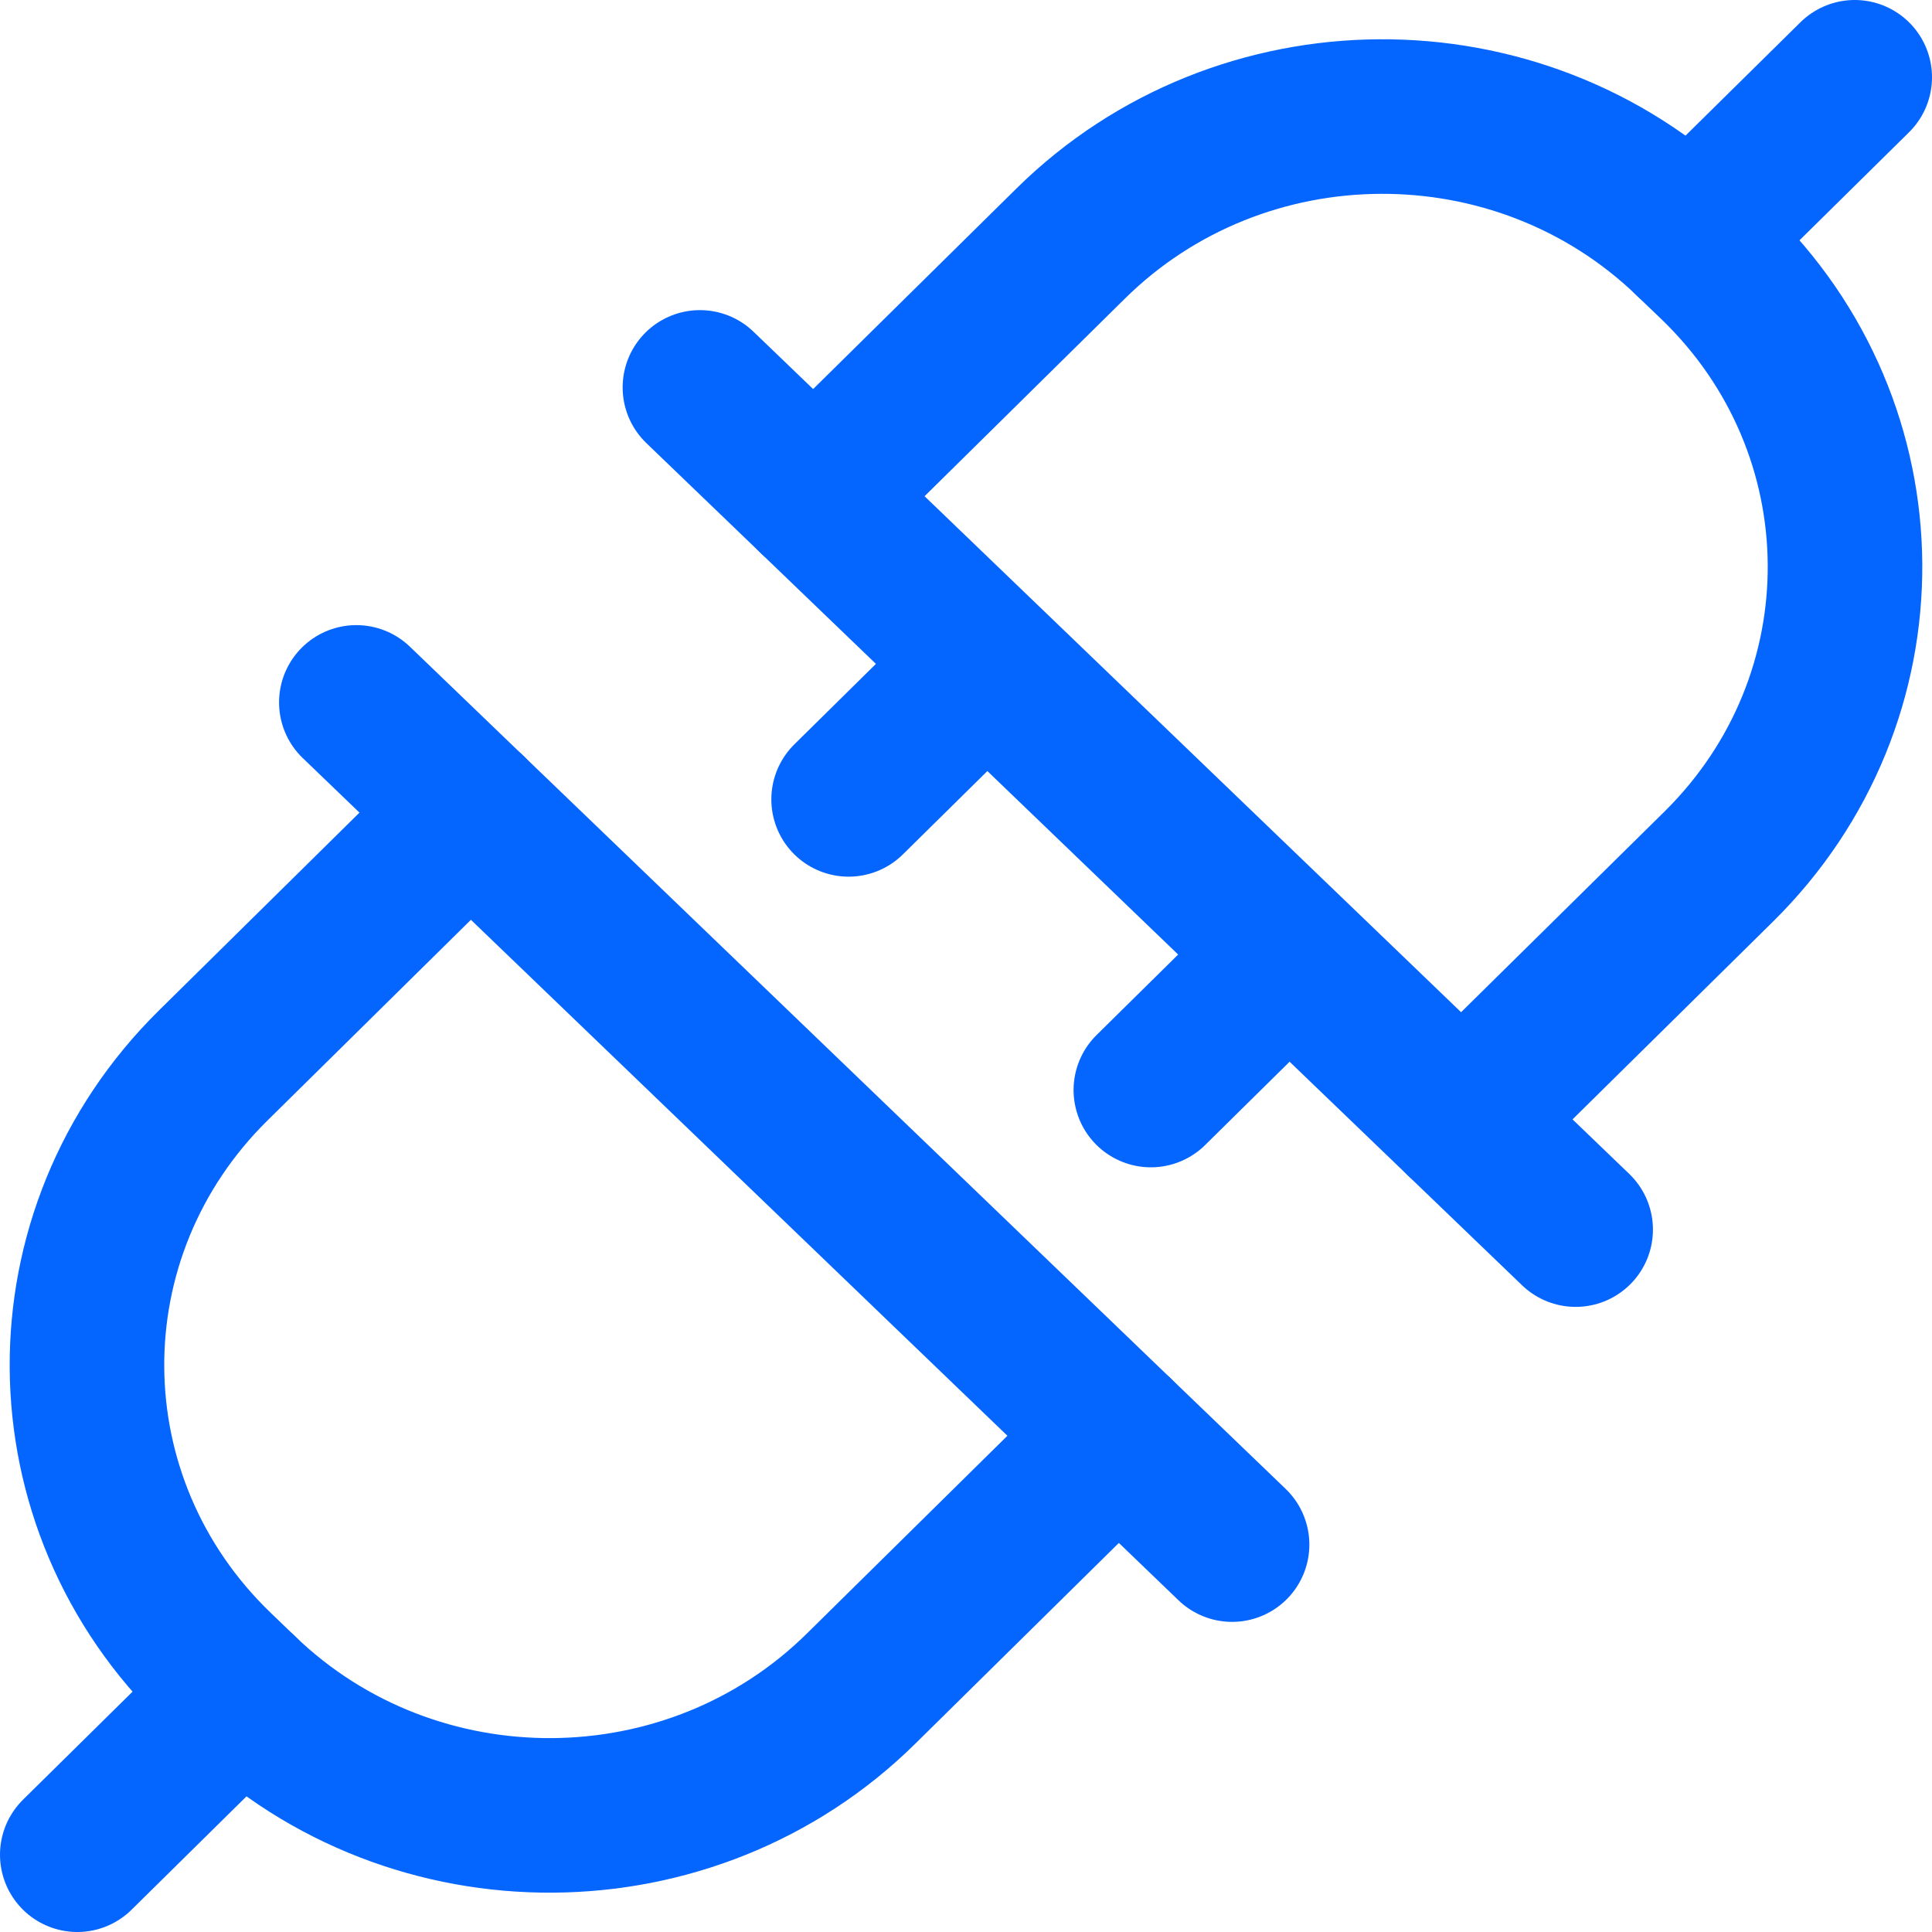
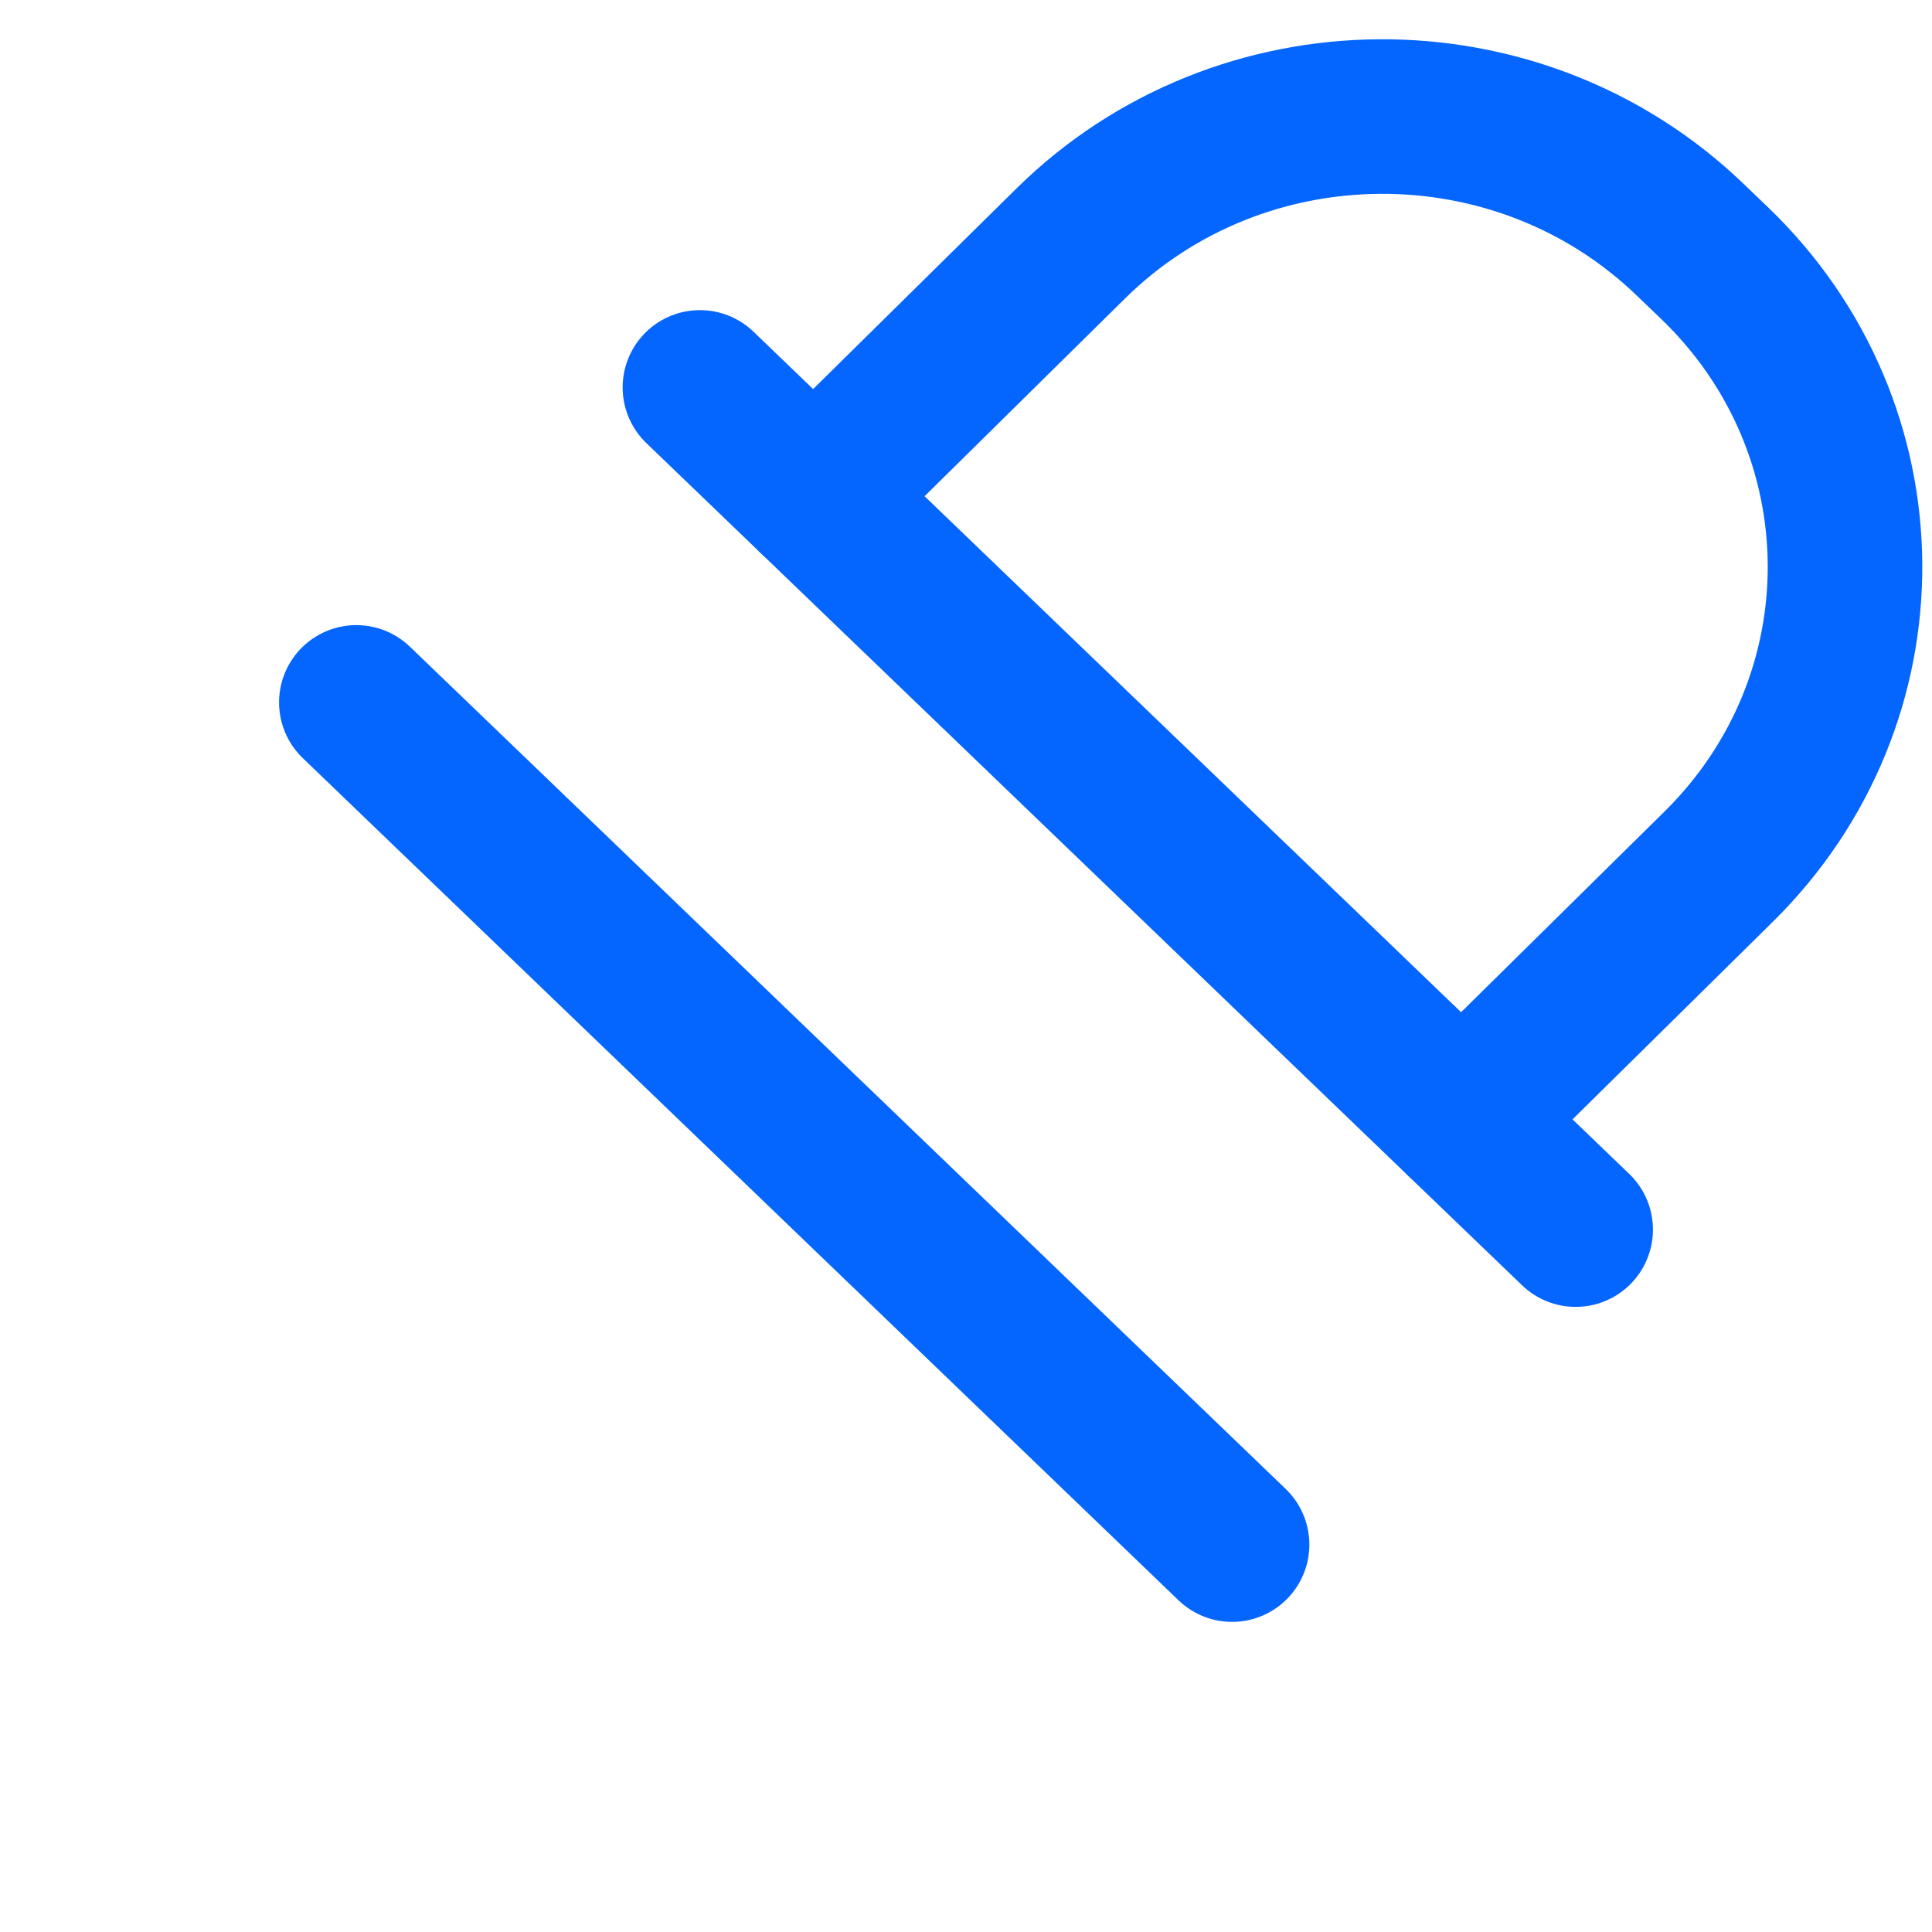
<svg xmlns="http://www.w3.org/2000/svg" width="25" height="25" viewBox="0 0 25 25" fill="none">
  <path d="M10.531 6.43L13.855 3.151C16.055 0.98 19.643 0.958 21.87 3.101L22.189 3.407C24.416 5.549 24.439 9.044 22.24 11.214L18.916 14.493" stroke="#0565FF" stroke-width="2" stroke-linecap="round" stroke-linejoin="round" />
  <path d="M9.057 5.013L20.389 15.911" stroke="#0565FF" stroke-width="2" stroke-linecap="round" stroke-linejoin="round" />
-   <path d="M16.512 12.507L14.892 14.105" stroke="#0565FF" stroke-width="2" stroke-linecap="round" stroke-linejoin="round" />
-   <path d="M12.601 8.746L10.981 10.344" stroke="#0565FF" stroke-width="2" stroke-linecap="round" stroke-linejoin="round" />
-   <path d="M21.87 3.101L24 1" stroke="#0565FF" stroke-width="2" stroke-linecap="round" stroke-linejoin="round" />
-   <path d="M14.469 18.57L11.144 21.849C8.946 24.019 5.357 24.041 3.13 21.899L2.811 21.592C0.584 19.45 0.56 15.955 2.76 13.786L6.085 10.506" stroke="#0565FF" stroke-width="2" stroke-linecap="round" stroke-linejoin="round" />
  <path d="M15.943 19.987L4.611 9.089" stroke="#0565FF" stroke-width="2" stroke-linecap="round" stroke-linejoin="round" />
-   <path d="M3.13 21.899L1 24" stroke="#0565FF" stroke-width="2" stroke-linecap="round" stroke-linejoin="round" />
</svg>